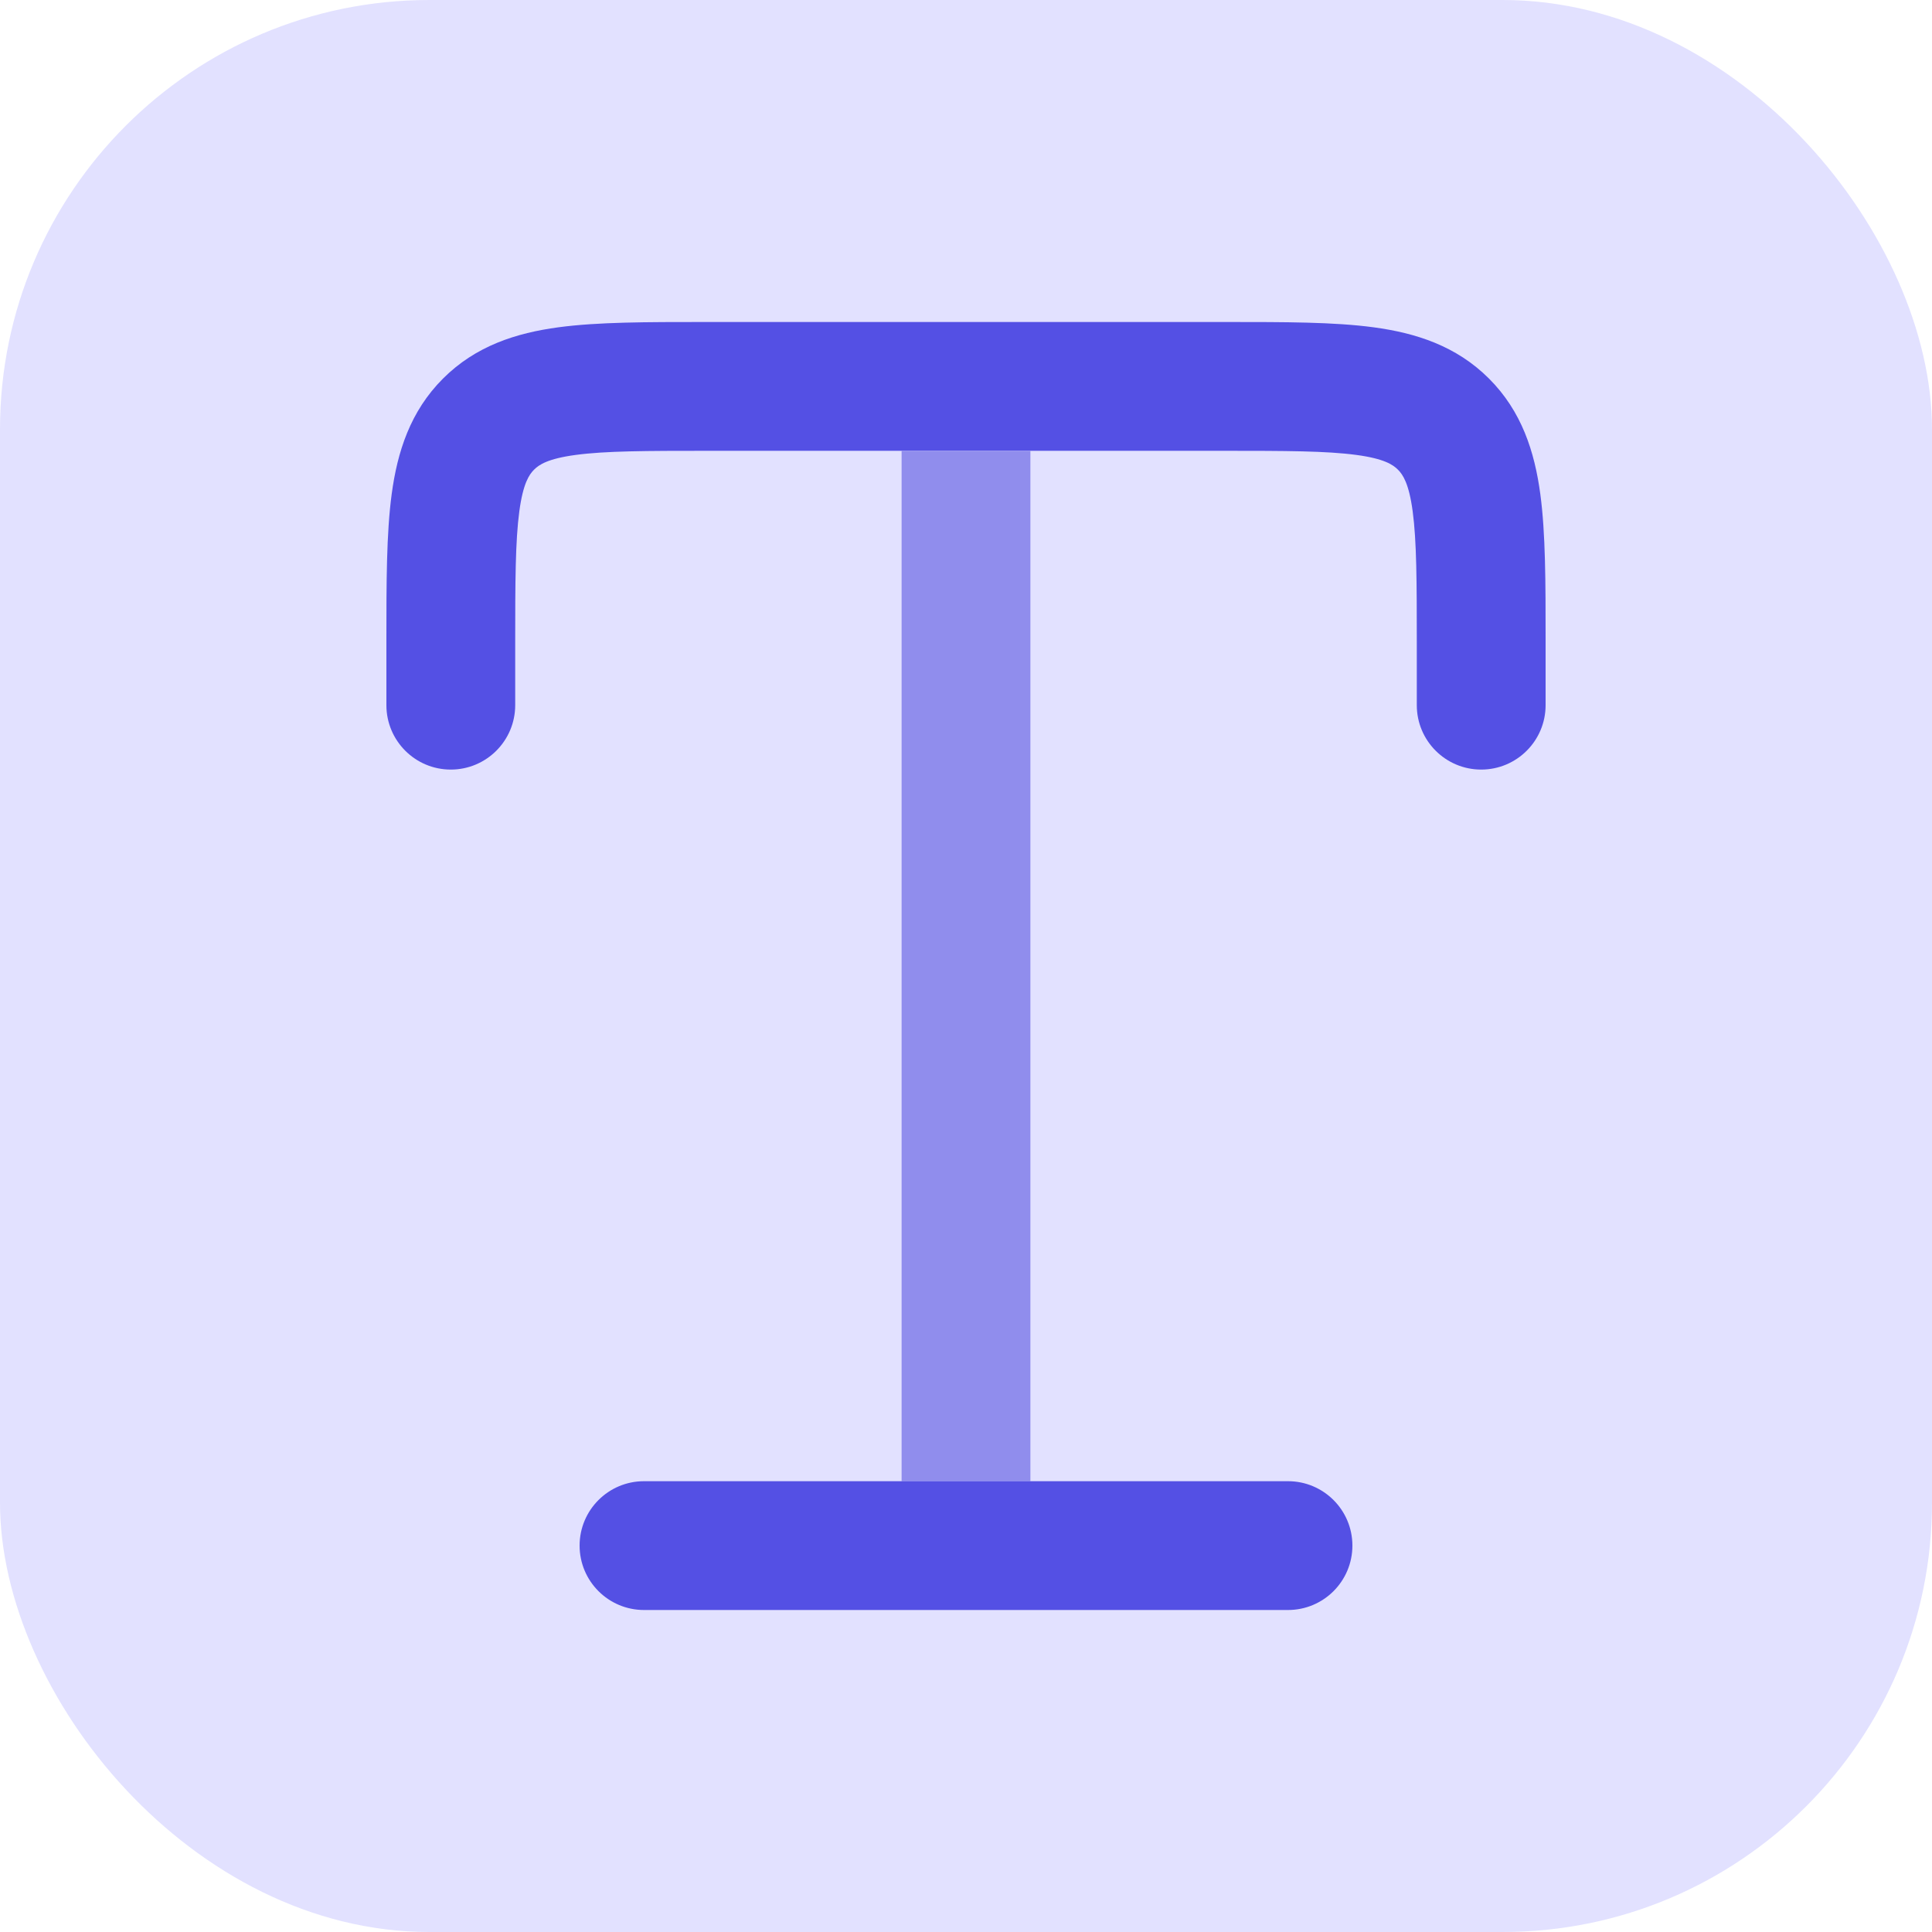
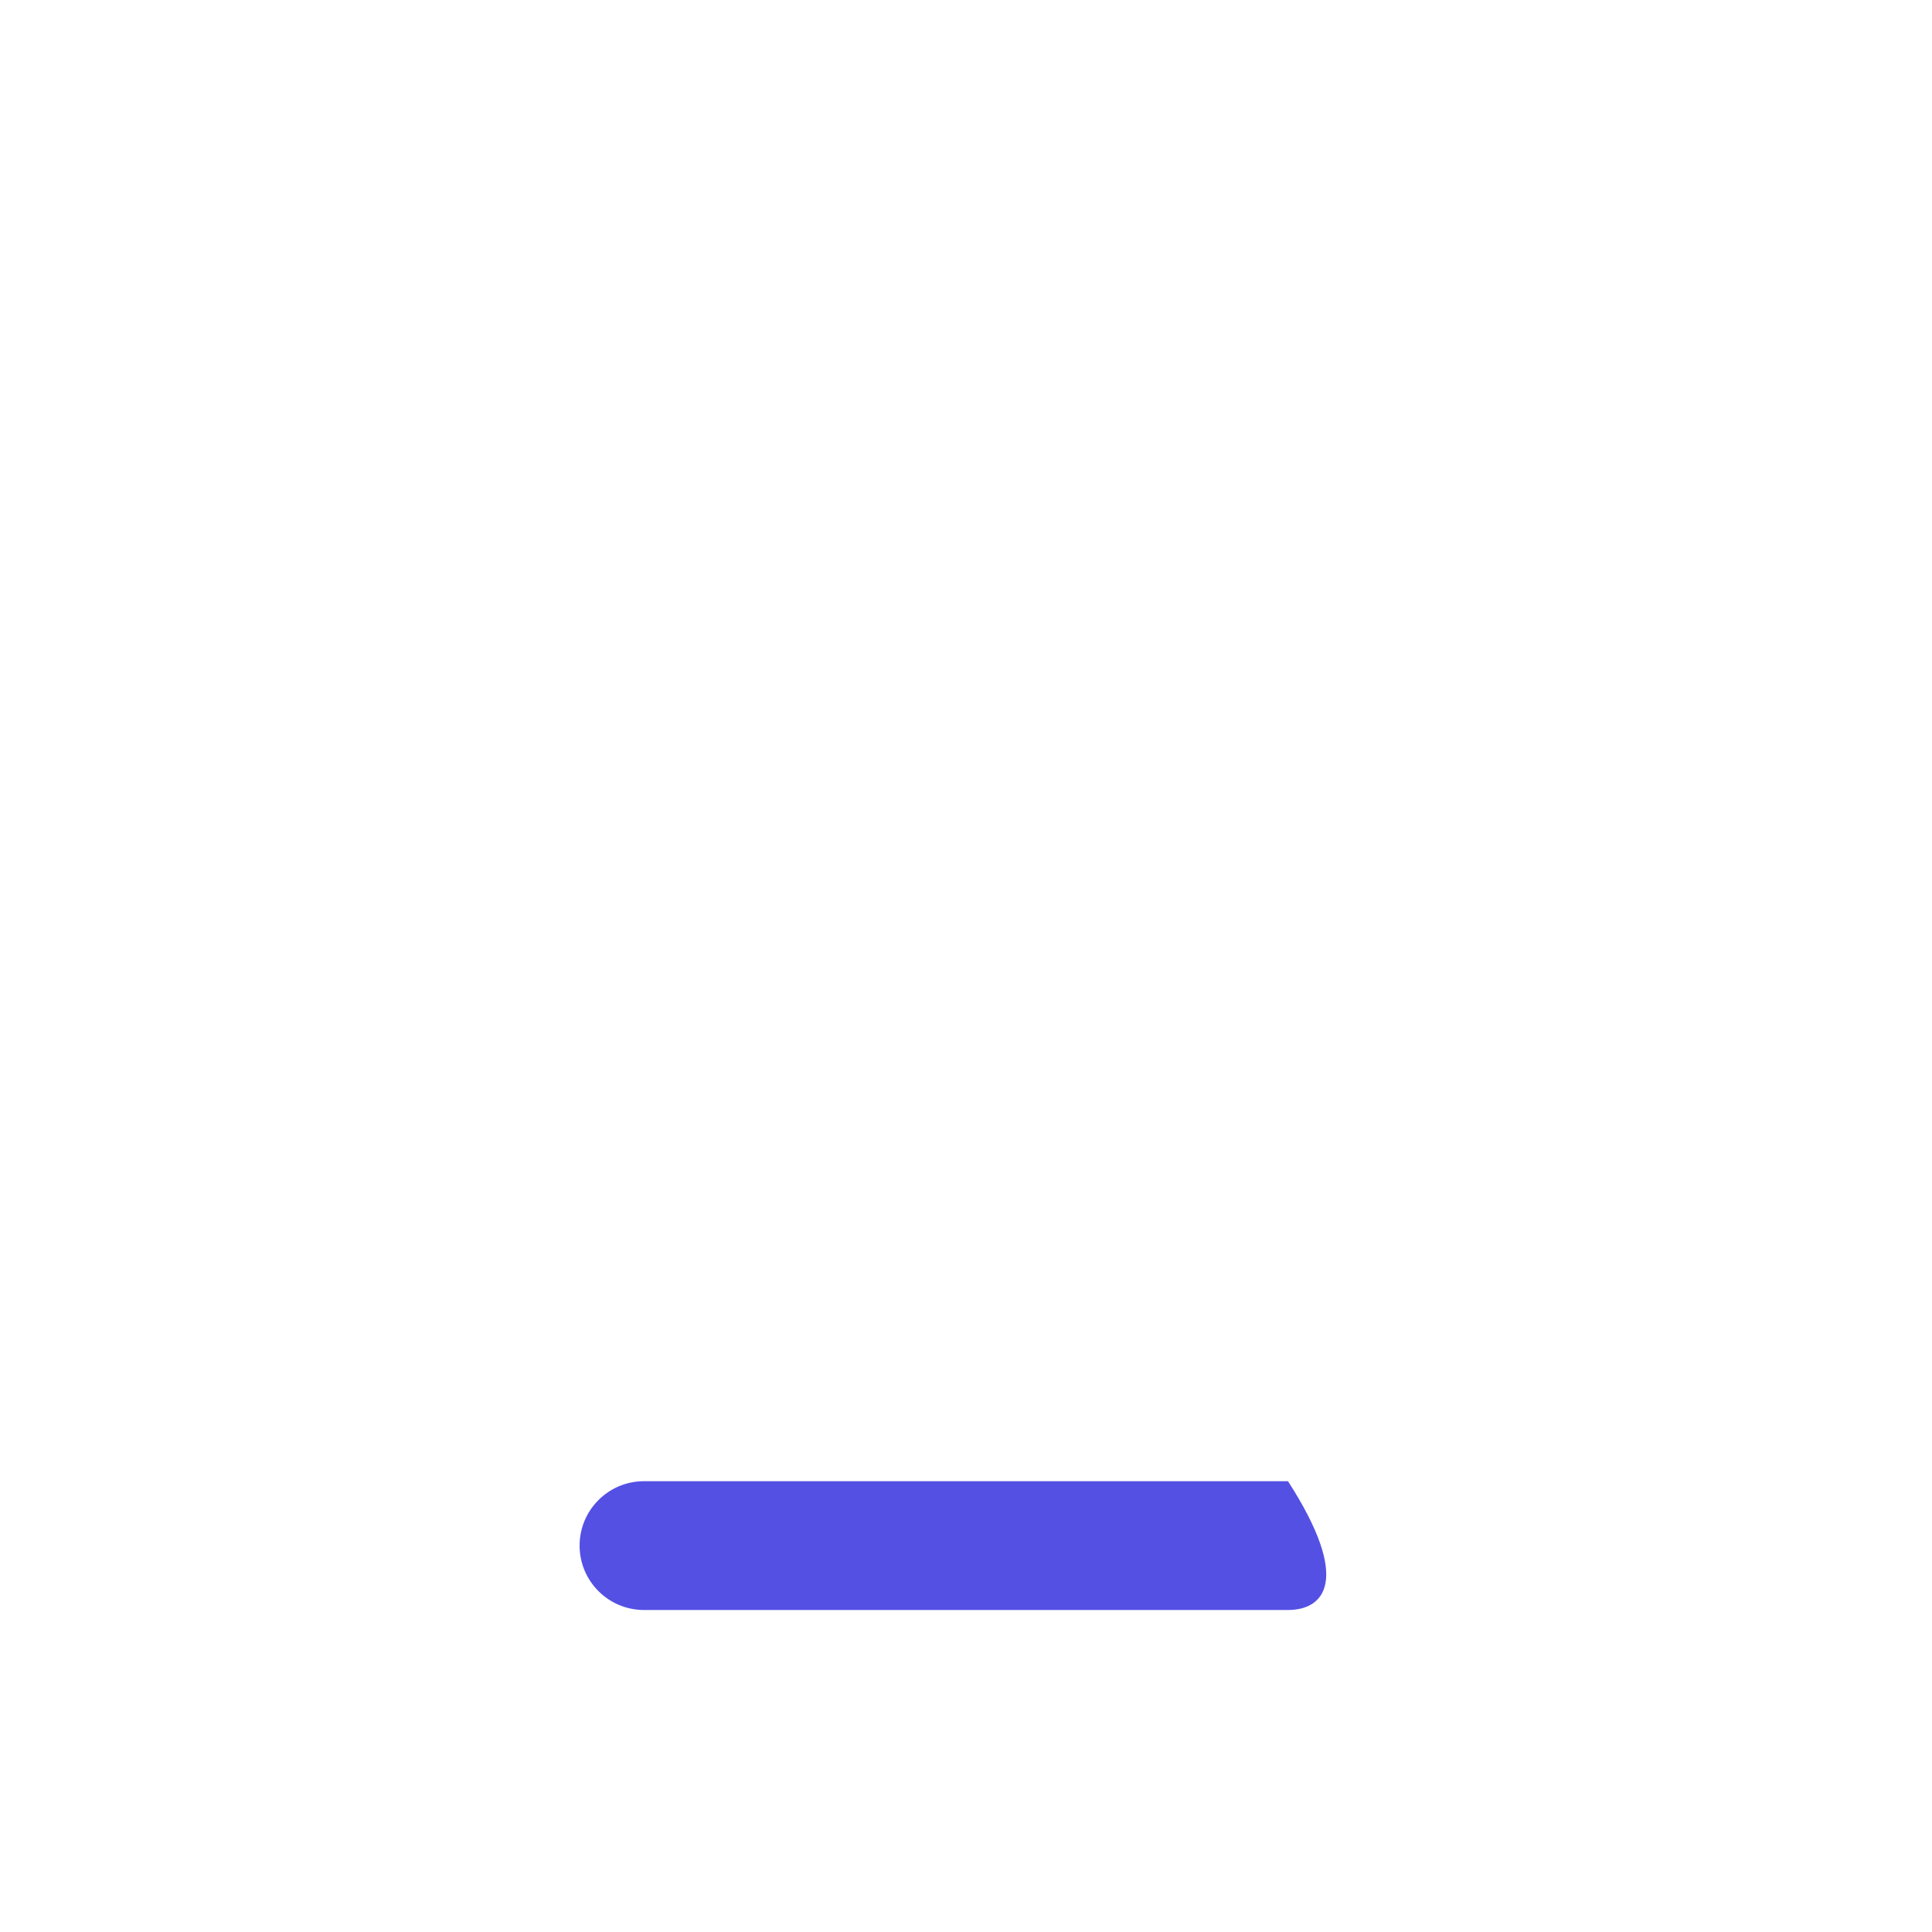
<svg xmlns="http://www.w3.org/2000/svg" width="72" height="72" viewBox="0 0 72 72" fill="none">
-   <rect width="72" height="72" rx="16" fill="#E2E1FF" />
-   <path fill-rule="evenodd" clip-rule="evenodd" d="M26.4 12L26.242 12C24.114 12 22.281 12 20.813 12.197C19.24 12.409 17.732 12.886 16.509 14.109C15.286 15.332 14.809 16.84 14.597 18.413C14.4 19.881 14.4 21.715 14.4 23.842L14.4 24V26.28C14.4 27.605 15.474 28.68 16.8 28.68C18.125 28.68 19.2 27.605 19.2 26.28V24C19.2 21.669 19.205 20.163 19.354 19.053C19.494 18.012 19.72 17.686 19.903 17.503C20.086 17.32 20.412 17.094 21.453 16.954C22.563 16.805 24.069 16.8 26.4 16.8H33.6H38.4H45.6C47.931 16.8 49.437 16.805 50.547 16.954C51.588 17.094 51.914 17.32 52.097 17.503C52.28 17.686 52.506 18.012 52.646 19.053C52.795 20.163 52.8 21.669 52.8 24V26.28C52.8 27.605 53.874 28.68 55.2 28.68C56.525 28.68 57.6 27.605 57.6 26.28L57.6 23.842C57.6 21.715 57.6 19.881 57.403 18.413C57.191 16.84 56.714 15.332 55.491 14.109C54.268 12.886 52.76 12.409 51.187 12.197C49.719 12 47.886 12 45.758 12L26.4 12Z" fill="#5450E4" />
-   <path d="M38.4 16.8H33.6V55.2H38.4V16.8Z" fill="#908DED" />
-   <path fill-rule="evenodd" clip-rule="evenodd" d="M21.6 57.6C21.6 56.275 22.675 55.2 24 55.2H48C49.326 55.2 50.4 56.275 50.4 57.6C50.4 58.925 49.326 60 48 60H24C22.675 60 21.6 58.925 21.6 57.6Z" fill="#5450E4" />
+   <path fill-rule="evenodd" clip-rule="evenodd" d="M21.6 57.6C21.6 56.275 22.675 55.2 24 55.2H48C50.4 58.925 49.326 60 48 60H24C22.675 60 21.6 58.925 21.6 57.6Z" fill="#5450E4" />
</svg>